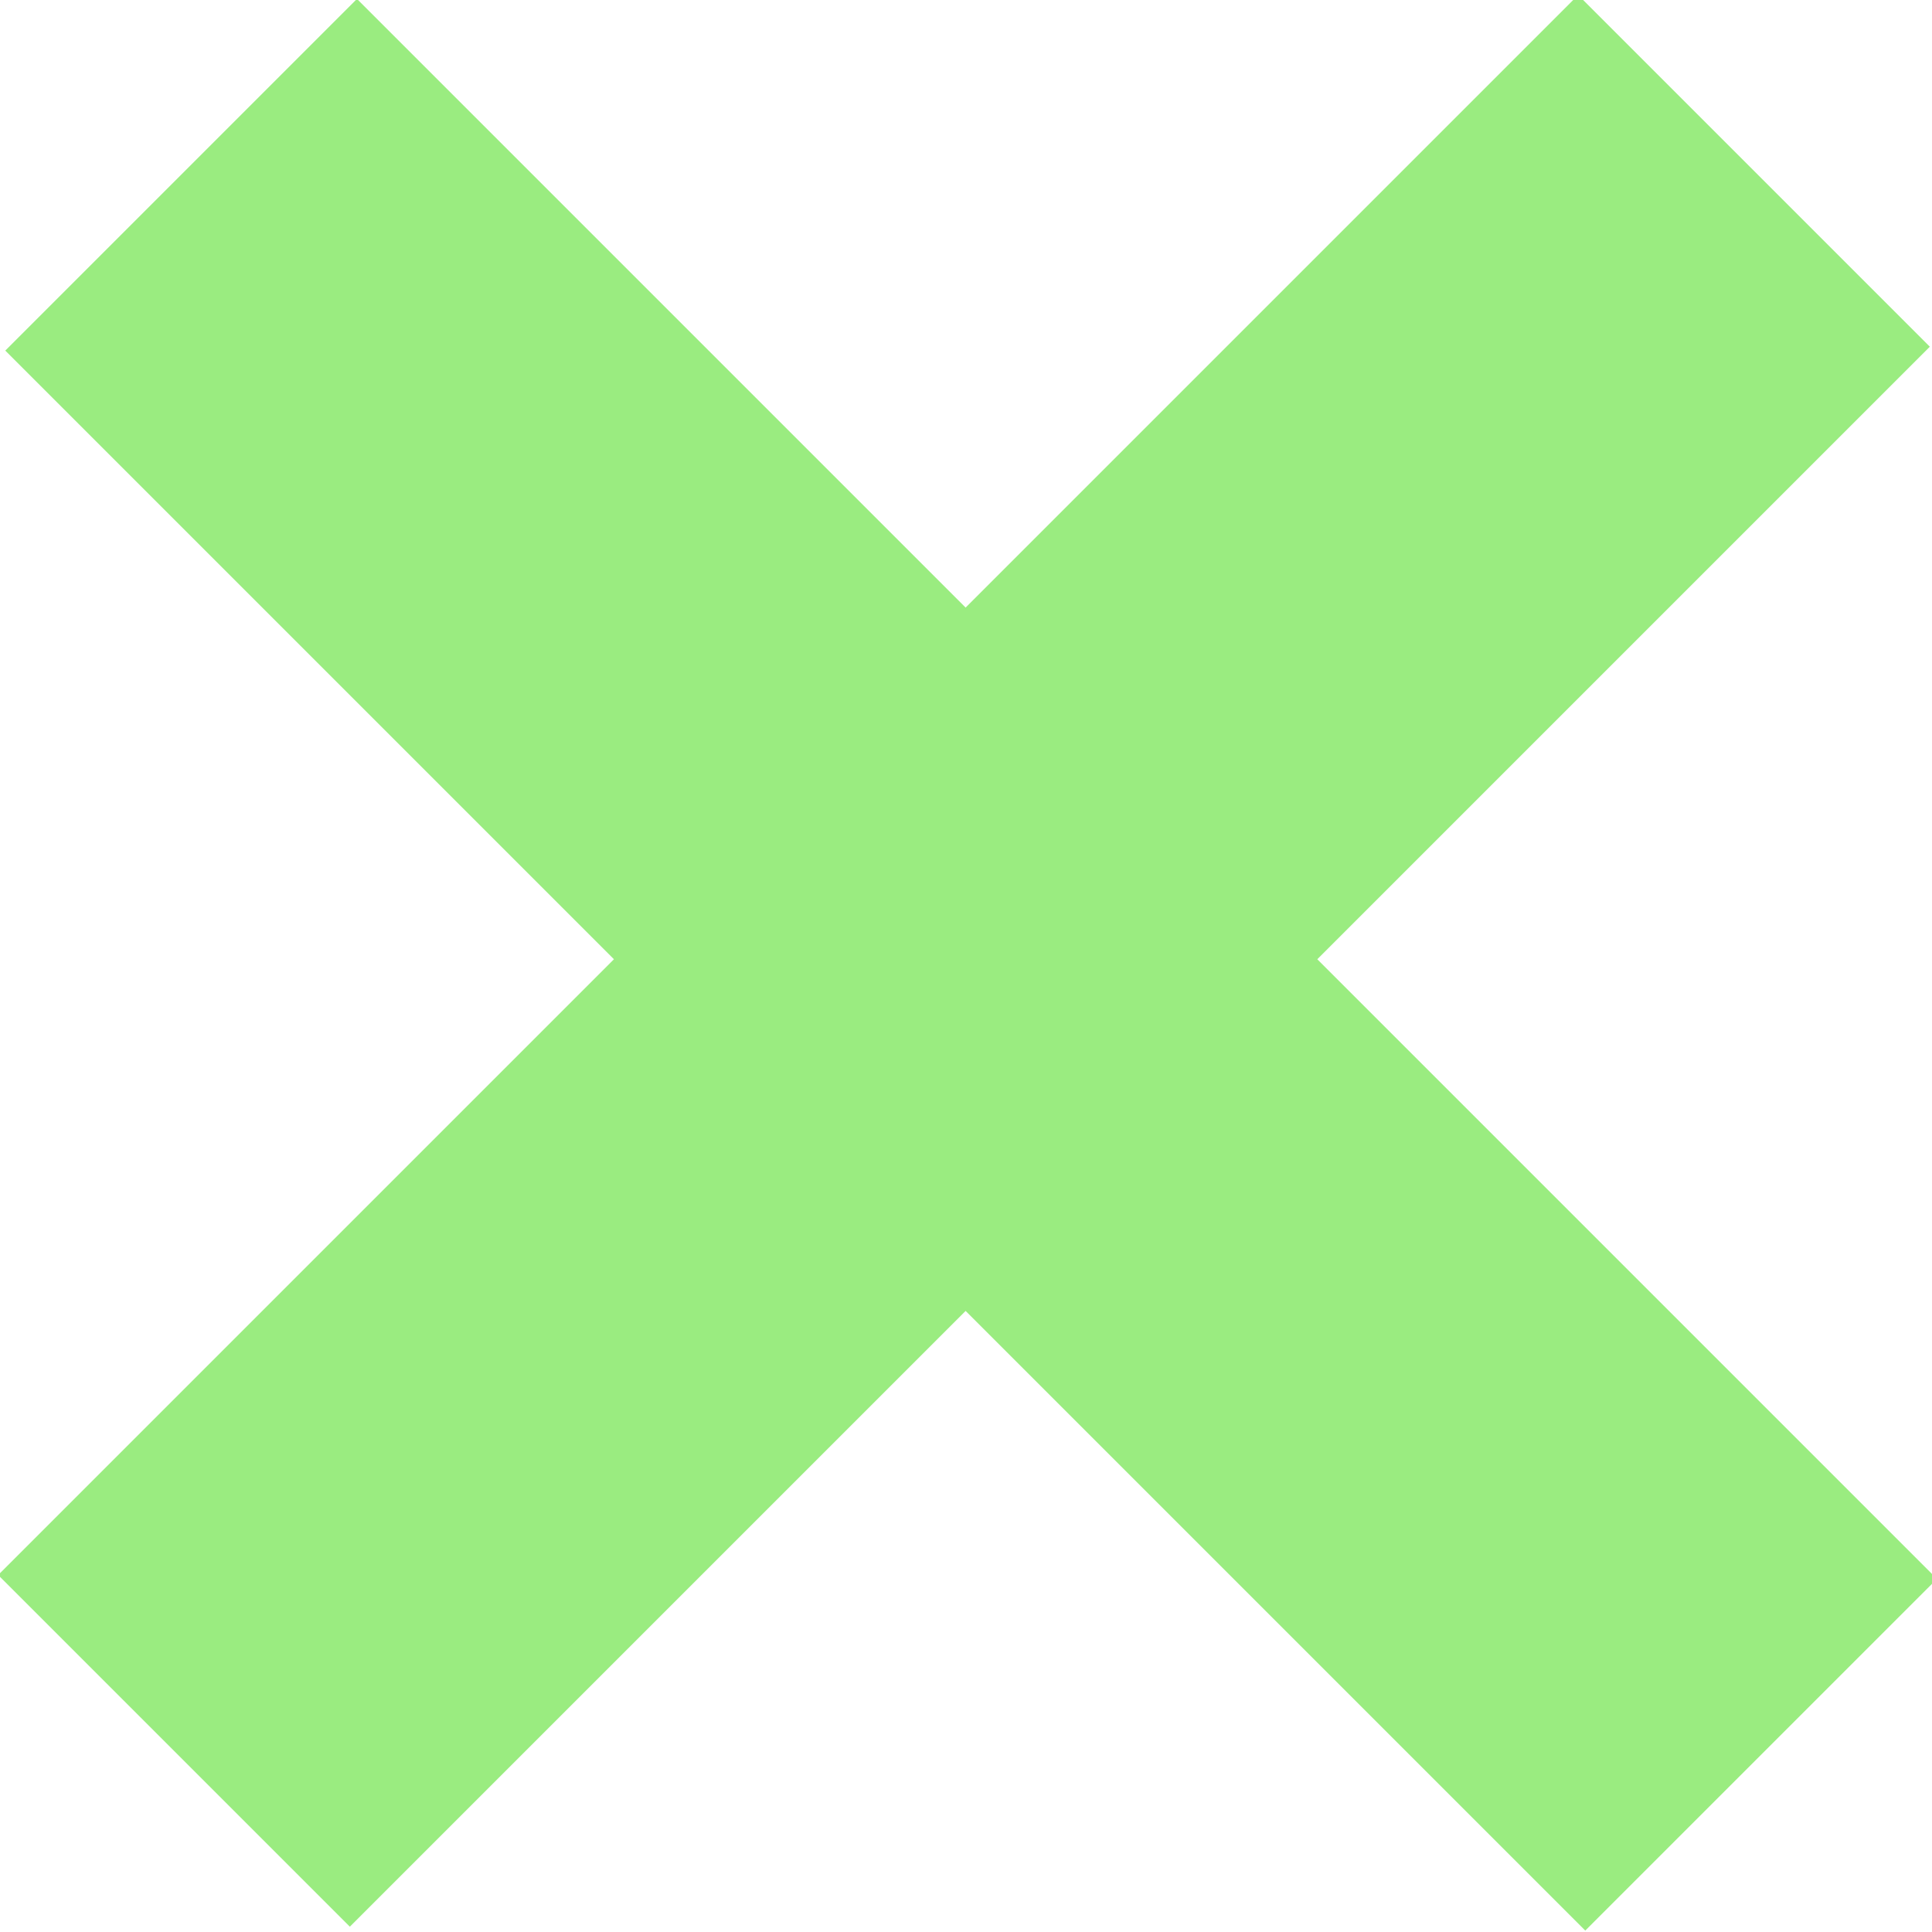
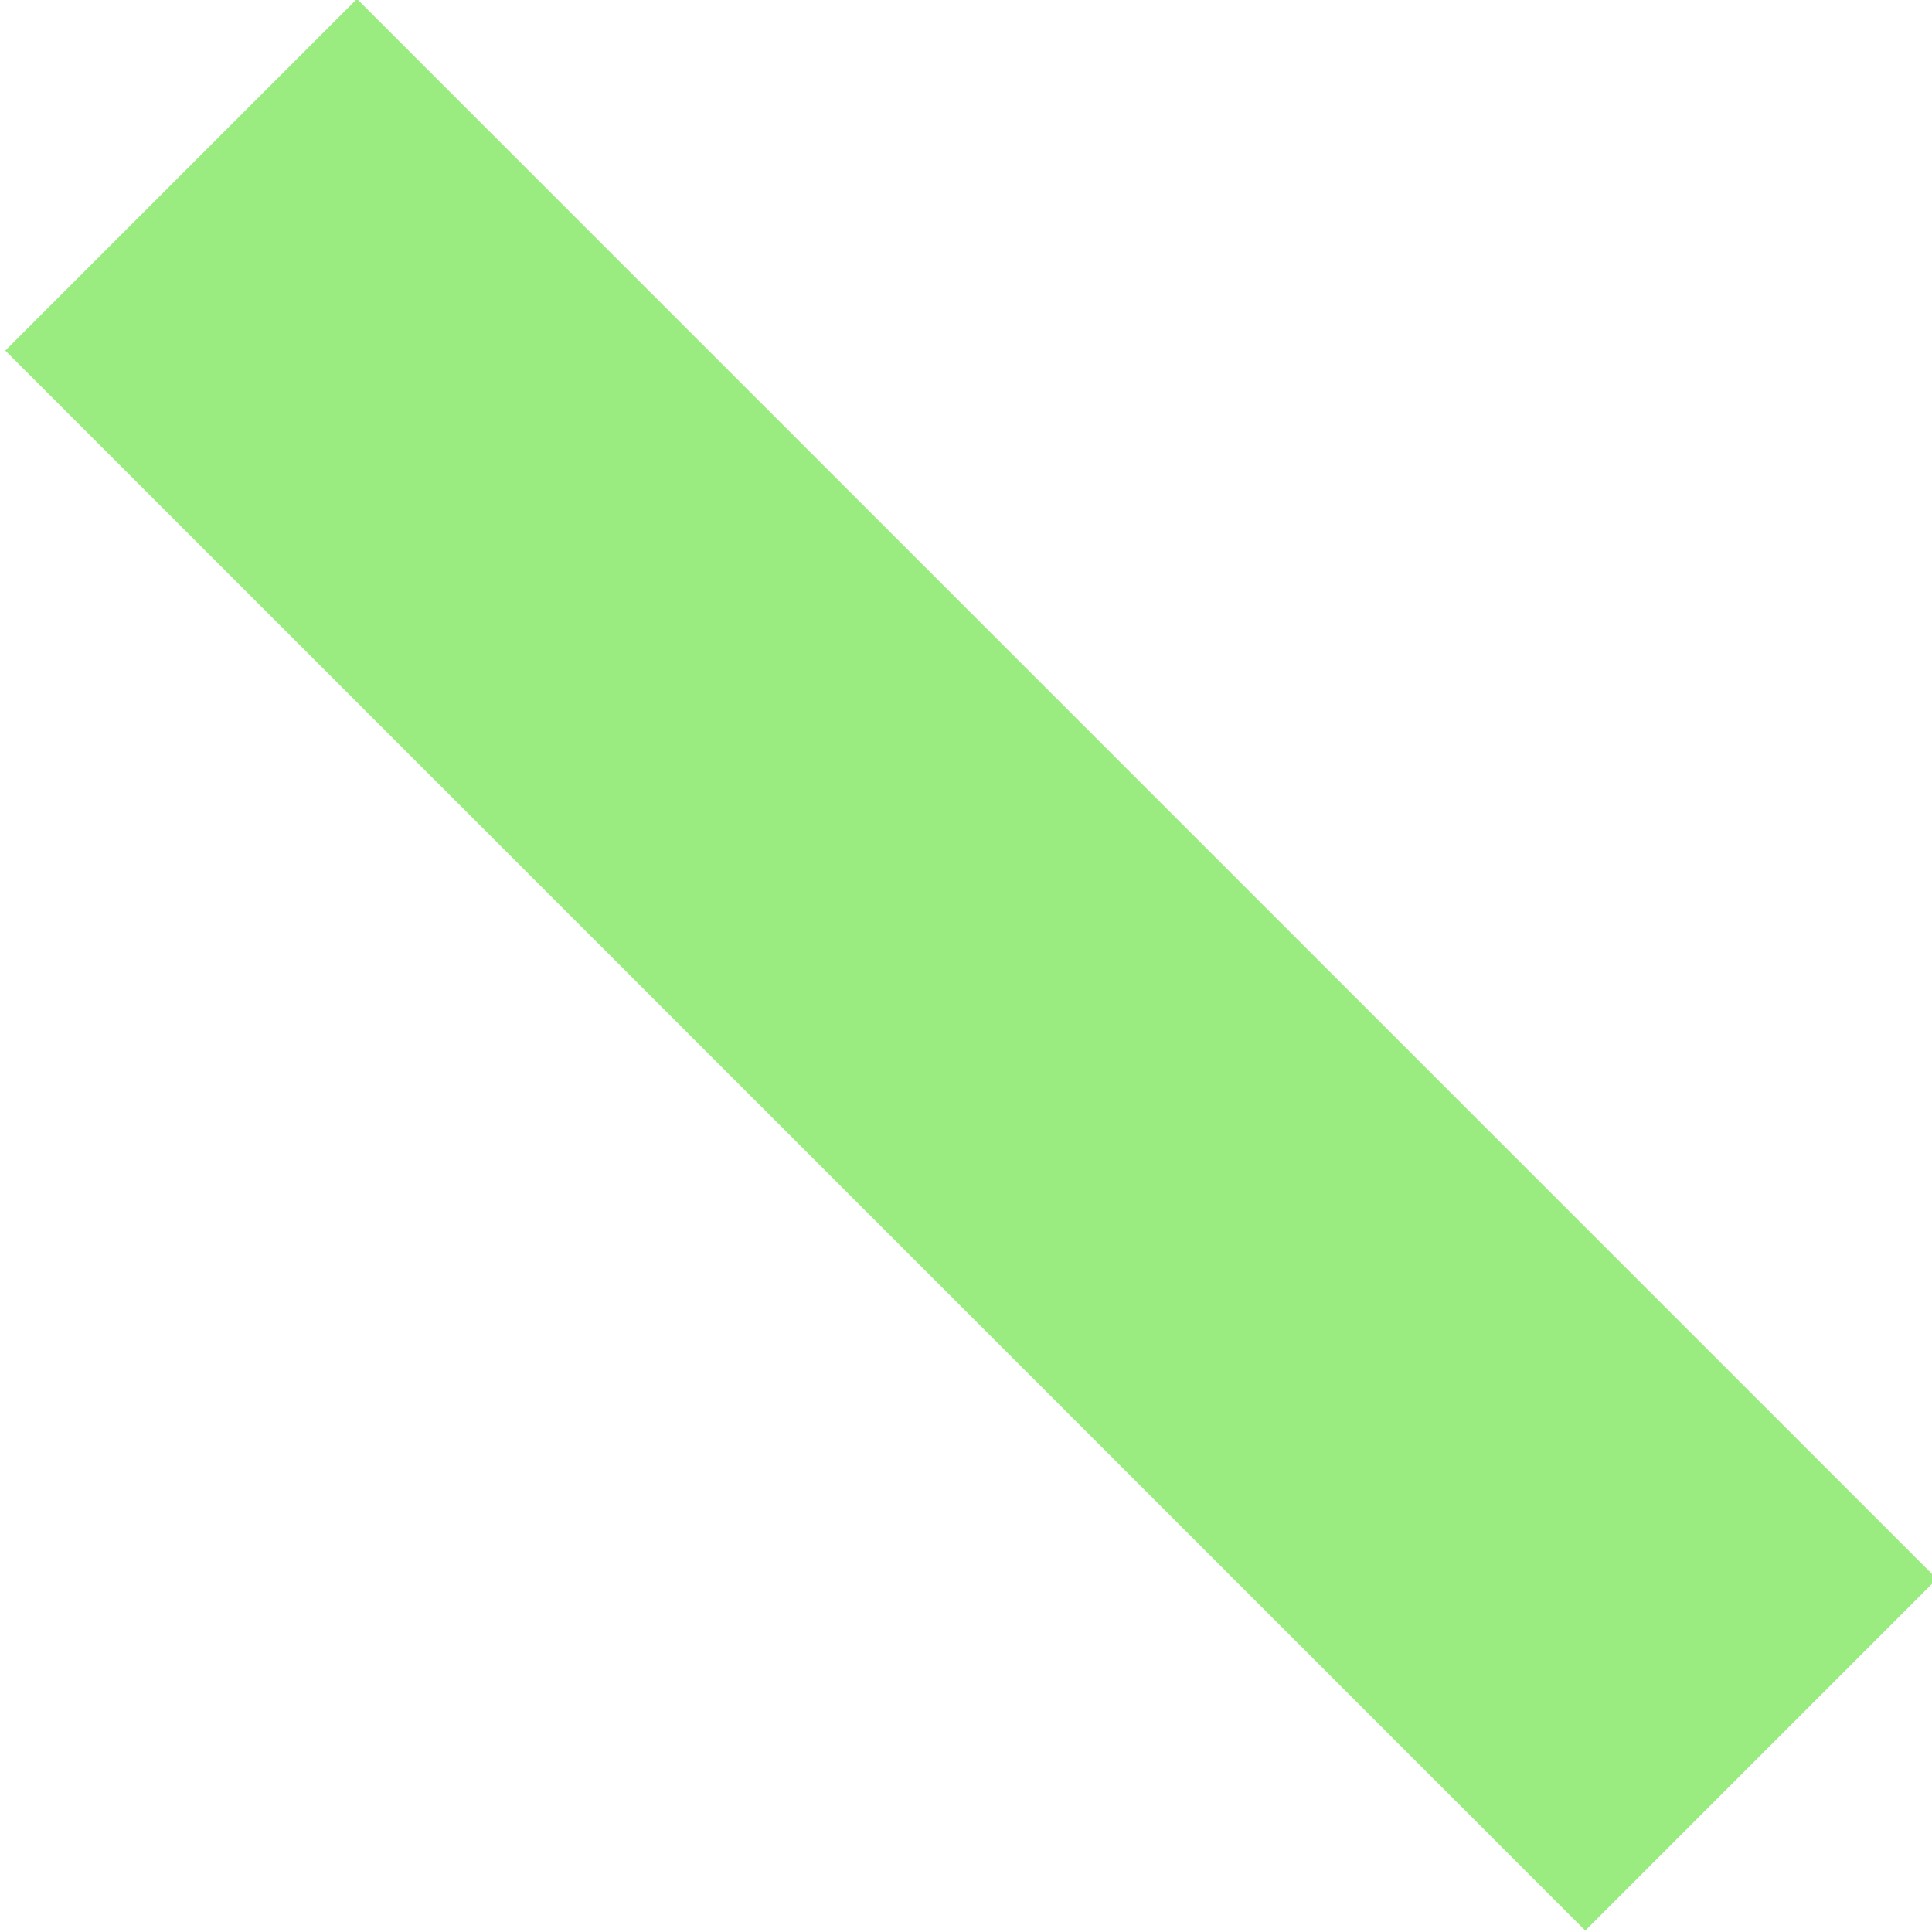
<svg xmlns="http://www.w3.org/2000/svg" version="1.1" id="Layer_1" x="0px" y="0px" viewBox="0 0 26.8 26.8" style="enable-background:new 0 0 26.8 26.8;" xml:space="preserve">
  <style type="text/css">
	.st0{fill:#9AEC80;}
</style>
  <rect x="10" y="-2.1" transform="matrix(0.707 -0.707 0.707 0.707 -5.512 13.418)" class="st0" width="6.9" height="31" />
-   <rect x="-2.1" y="9.9" transform="matrix(0.707 -0.707 0.707 0.707 -5.54 13.364)" class="st0" width="31" height="6.9" />
</svg>